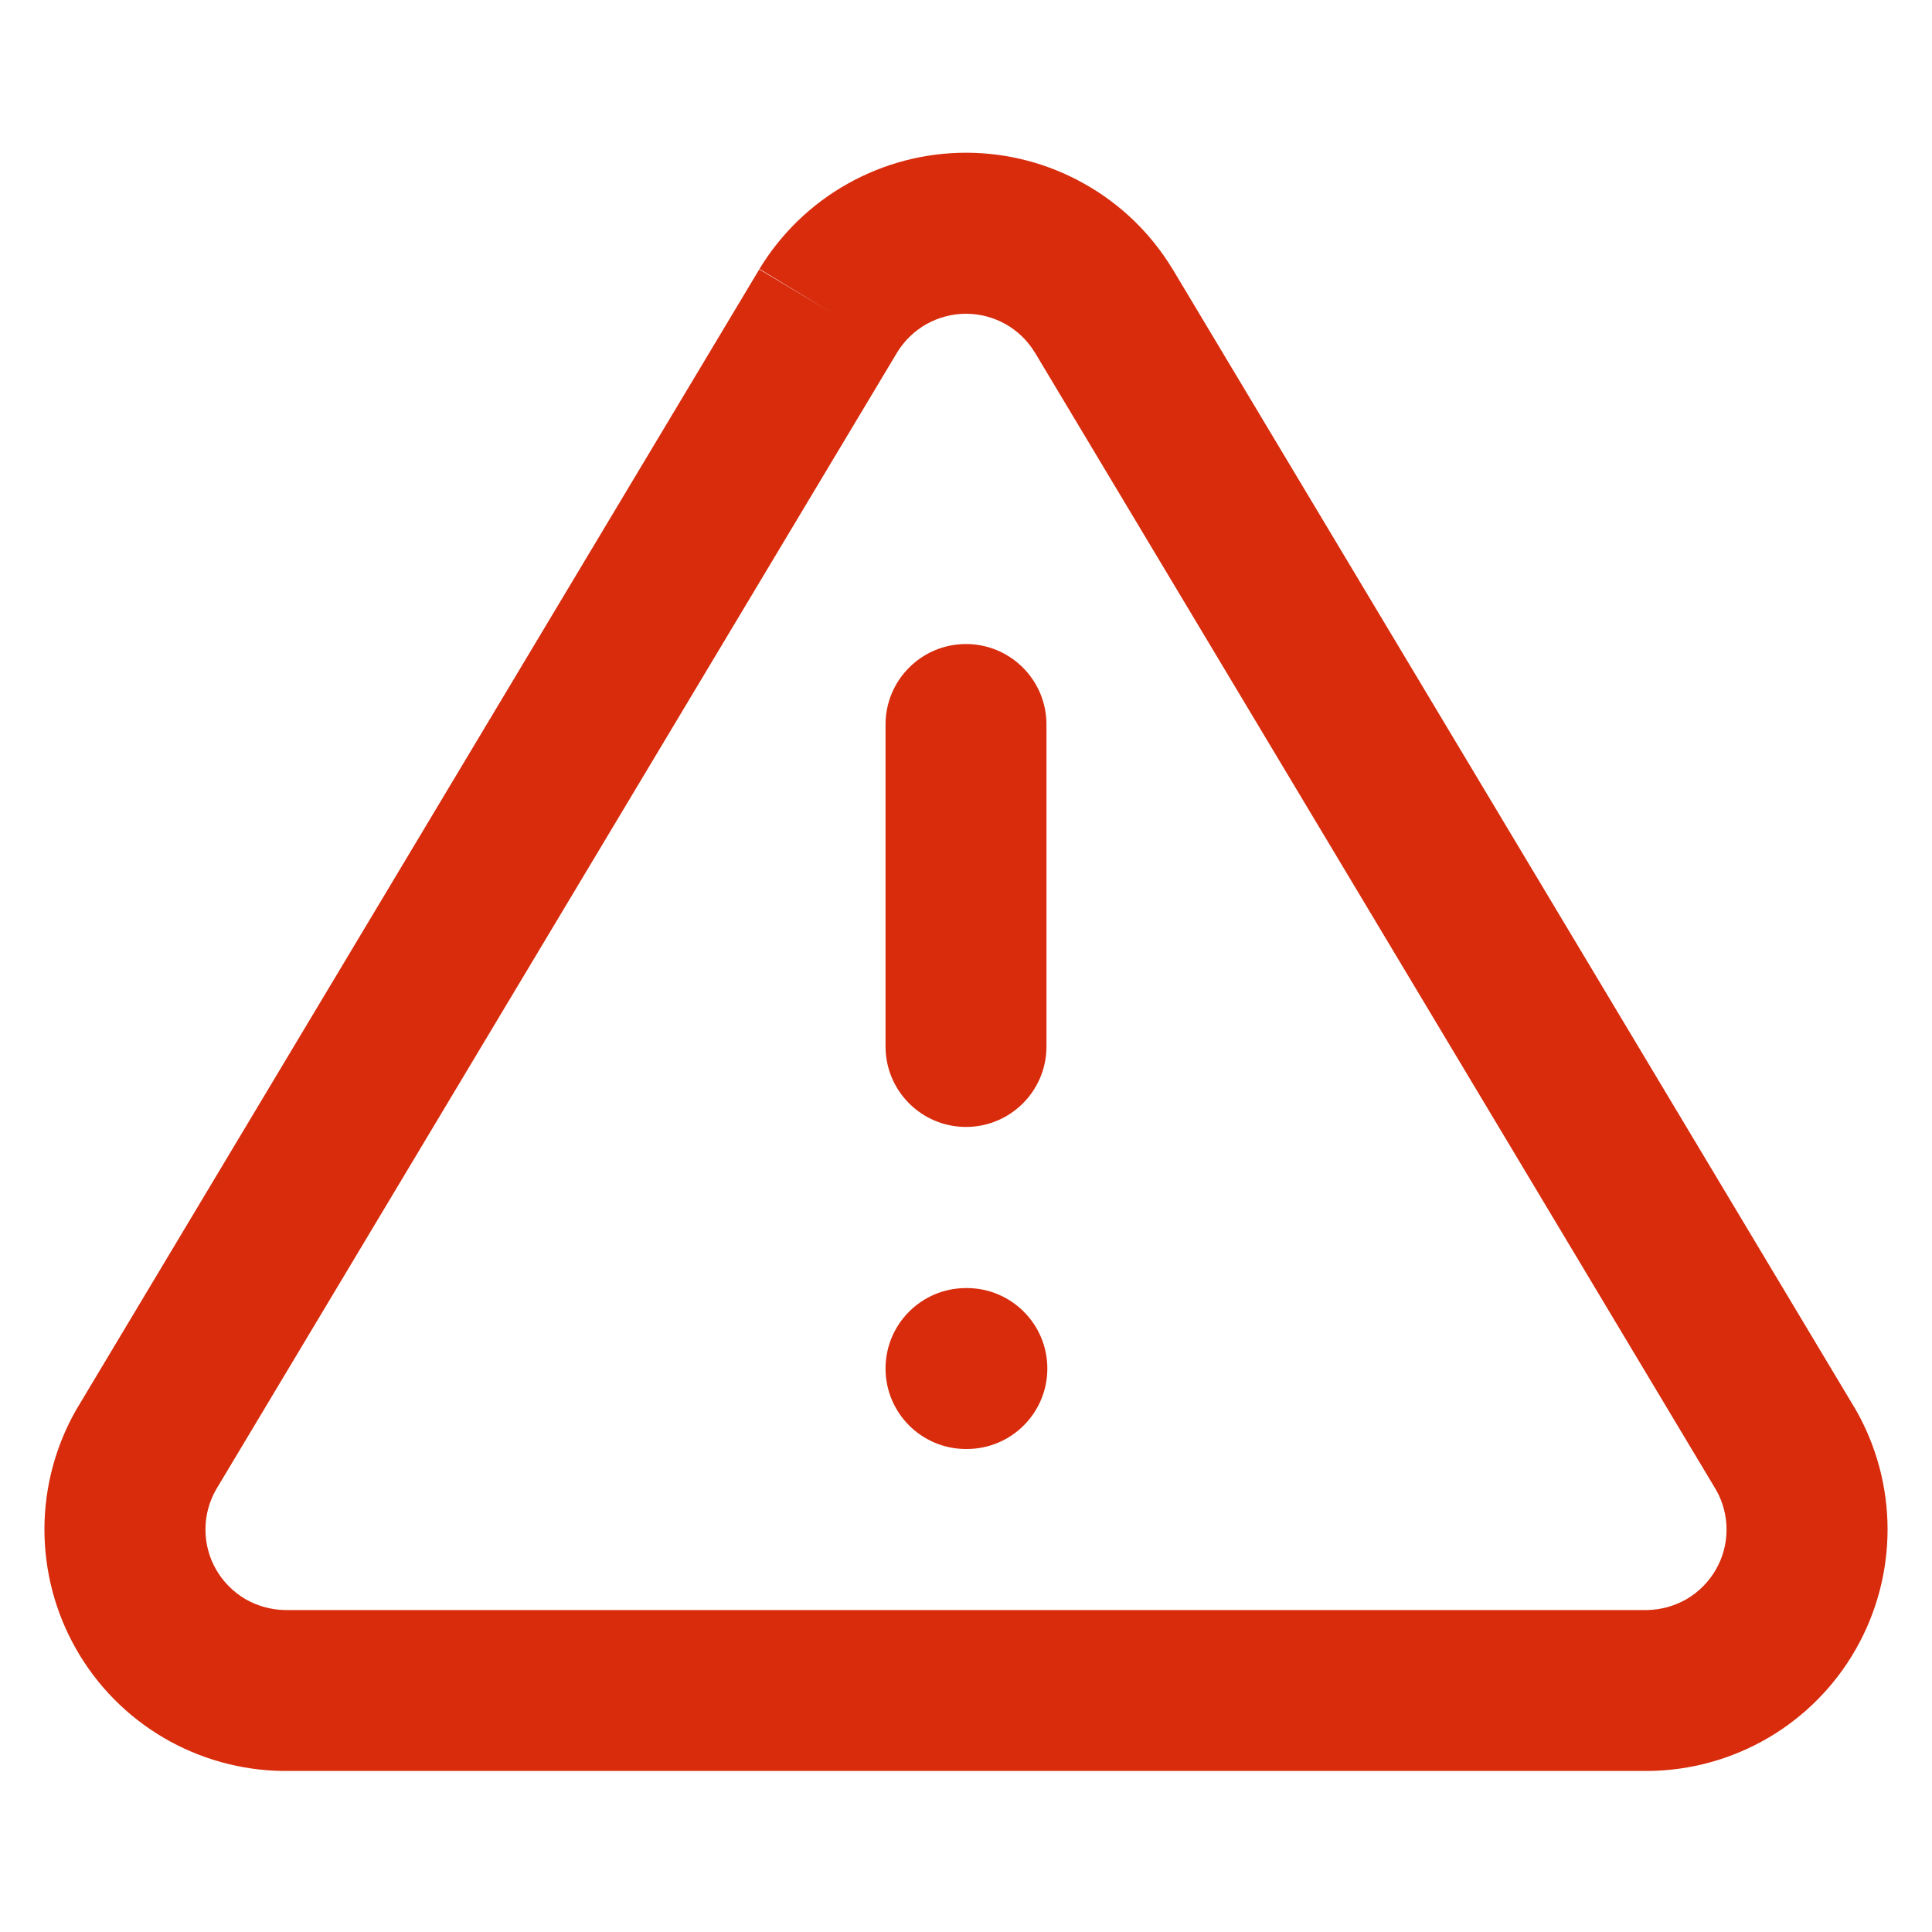
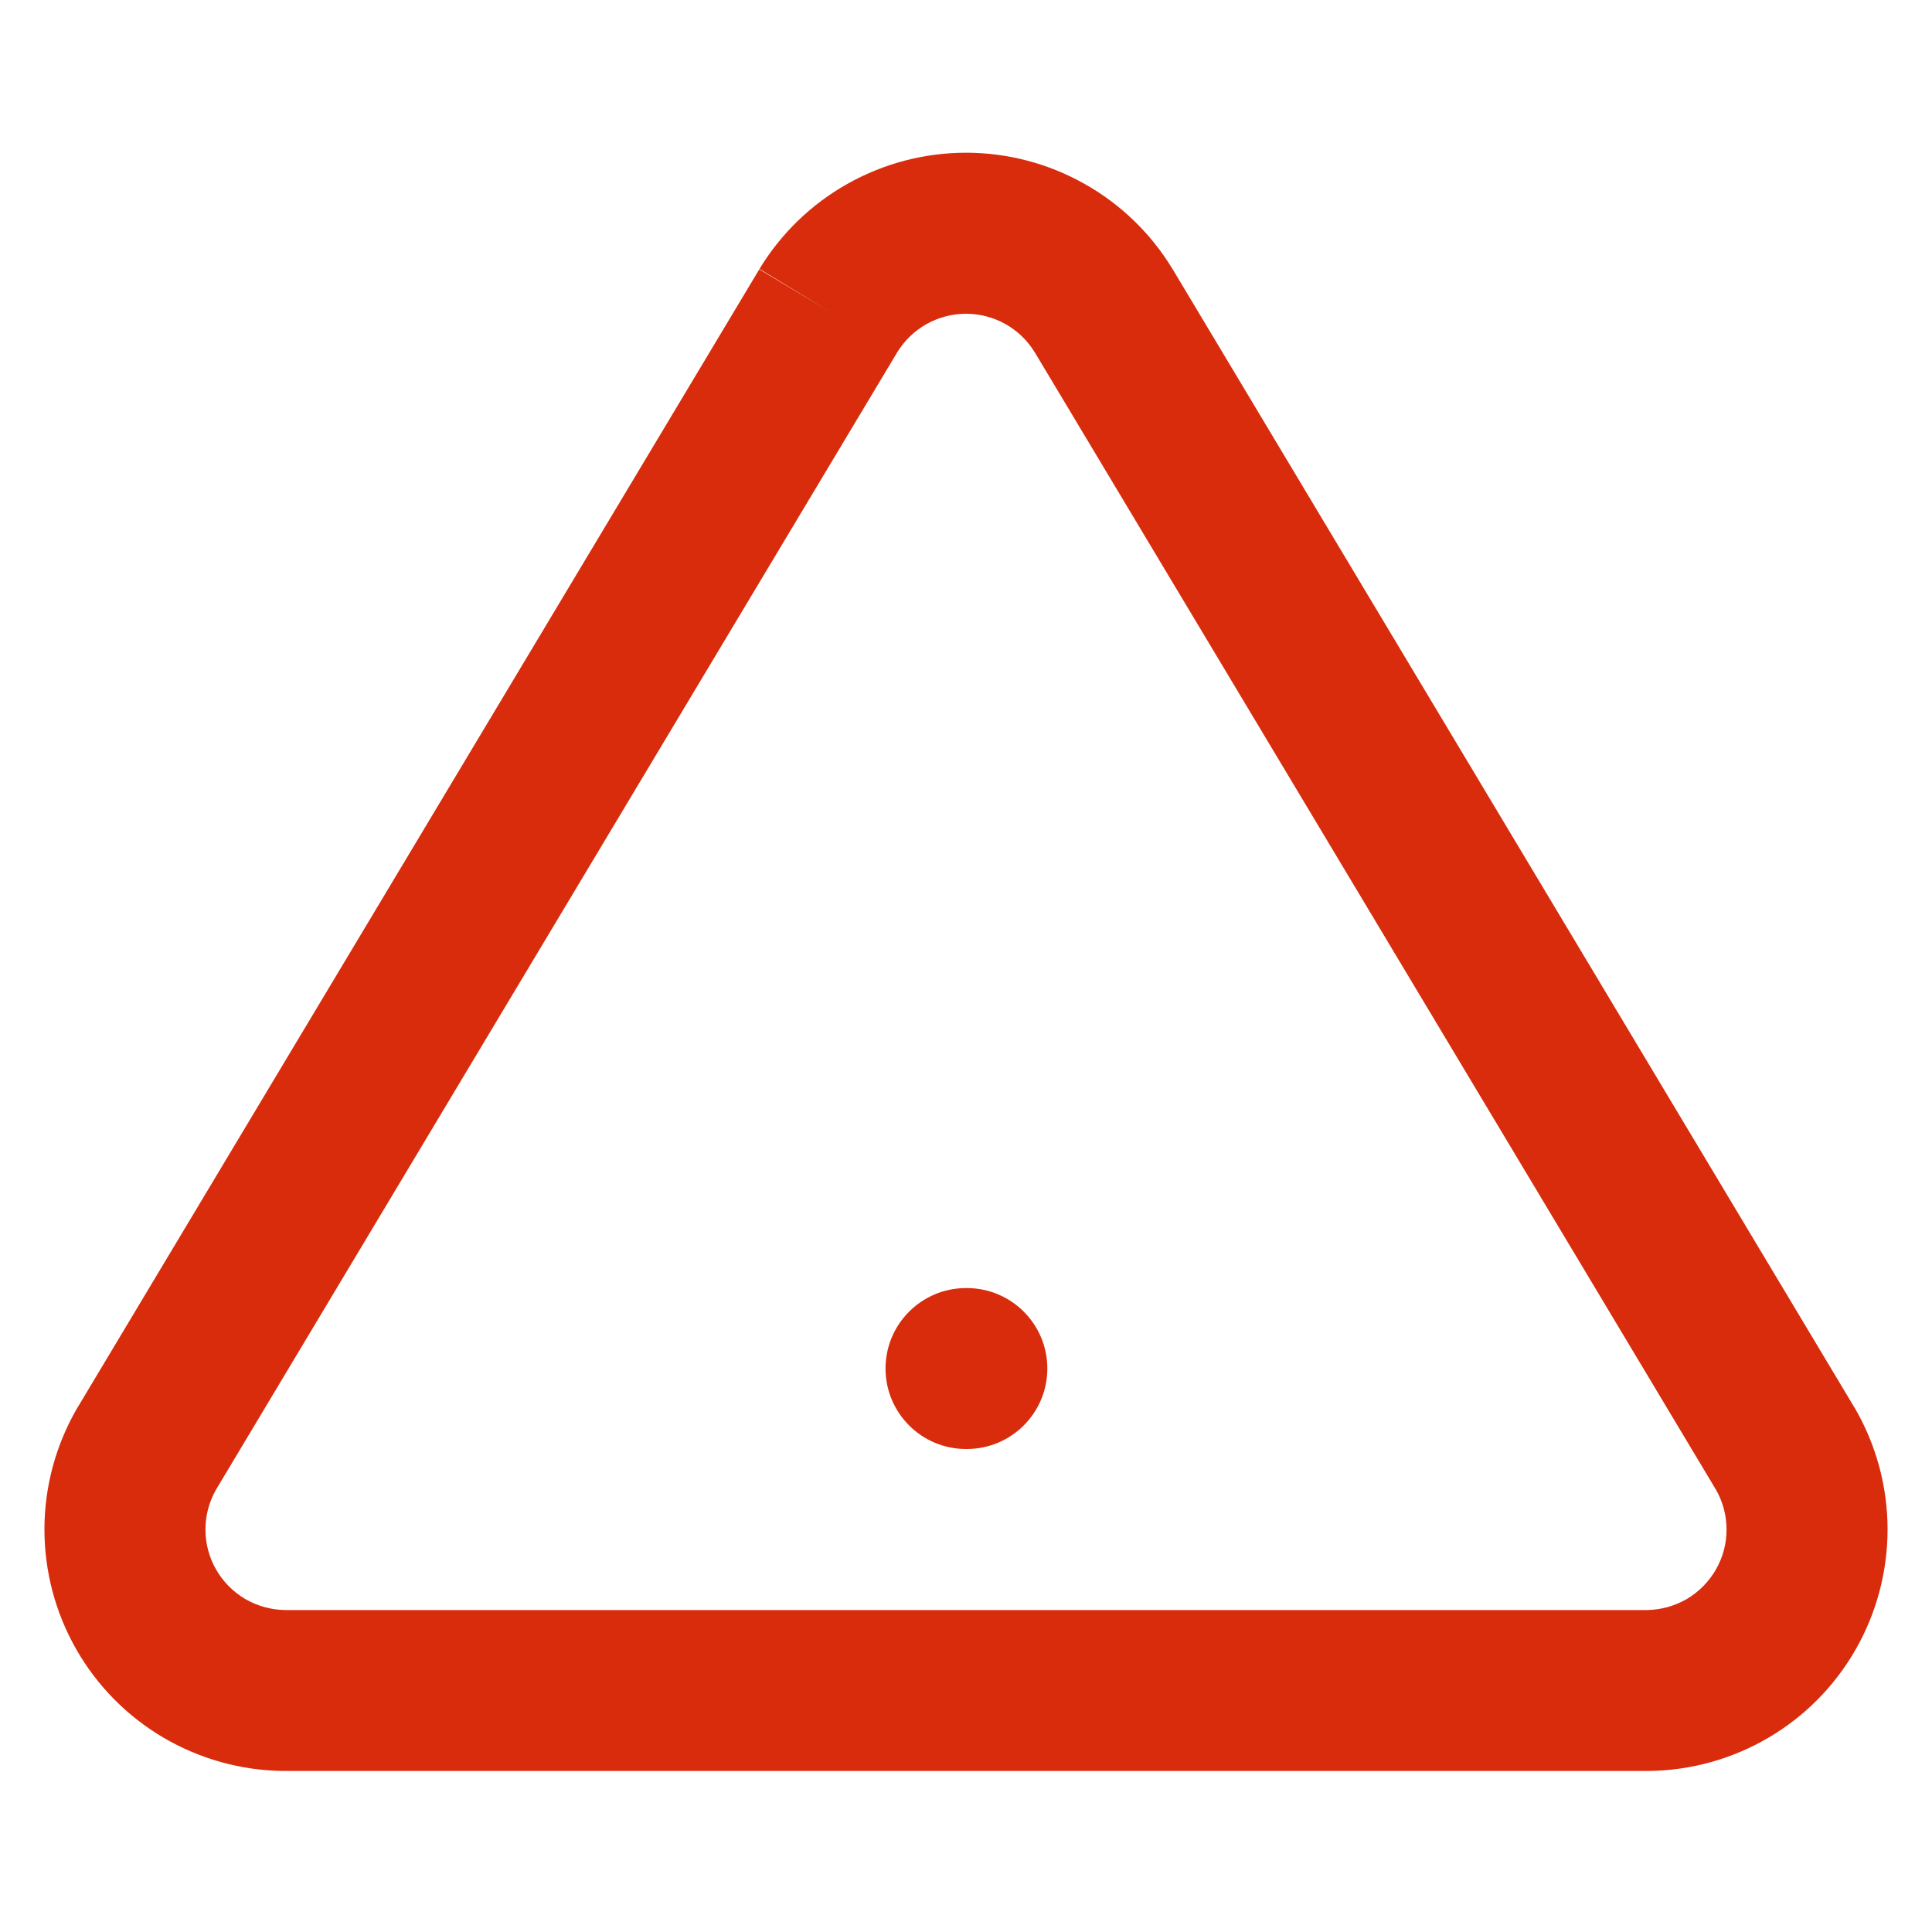
<svg xmlns="http://www.w3.org/2000/svg" width="20" height="20" viewBox="0 0 20 20" fill="none">
  <path fill-rule="evenodd" clip-rule="evenodd" d="M8.773 1.903C9.148 1.692 9.57 1.581 10 1.581C10.43 1.581 10.852 1.692 11.226 1.903C11.601 2.113 11.915 2.417 12.137 2.784L12.14 2.788L19.198 14.572L19.205 14.583C19.423 14.961 19.539 15.39 19.54 15.826C19.541 16.263 19.428 16.692 19.212 17.071C18.996 17.451 18.684 17.767 18.308 17.988C17.932 18.209 17.504 18.328 17.067 18.333L17.058 18.333L2.932 18.333C2.496 18.328 2.068 18.209 1.692 17.988C1.316 17.767 1.004 17.451 0.788 17.071C0.572 16.692 0.459 16.263 0.46 15.826C0.461 15.39 0.577 14.961 0.795 14.583L0.802 14.572L7.86 2.788L8.575 3.217L7.862 2.784C8.085 2.417 8.399 2.113 8.773 1.903ZM9.288 3.647L2.236 15.421C2.165 15.546 2.127 15.687 2.127 15.831C2.126 15.977 2.164 16.12 2.236 16.246C2.308 16.372 2.412 16.478 2.537 16.552C2.662 16.625 2.803 16.664 2.947 16.667H17.053C17.197 16.664 17.338 16.625 17.463 16.552C17.588 16.478 17.692 16.372 17.764 16.246C17.836 16.12 17.874 15.977 17.873 15.831C17.873 15.688 17.835 15.546 17.764 15.422L10.713 3.649C10.712 3.648 10.712 3.648 10.711 3.647C10.637 3.525 10.533 3.425 10.409 3.355C10.284 3.285 10.143 3.248 10 3.248C9.857 3.248 9.716 3.285 9.591 3.355C9.467 3.425 9.363 3.525 9.288 3.647Z" fill="#D82C0D" />
-   <path fill-rule="evenodd" clip-rule="evenodd" d="M10 6.667C10.46 6.667 10.833 7.04 10.833 7.5V10.833C10.833 11.293 10.46 11.666 10 11.666C9.54 11.666 9.167 11.293 9.167 10.833V7.5C9.167 7.04 9.54 6.667 10 6.667Z" fill="#D82C0D" />
  <path fill-rule="evenodd" clip-rule="evenodd" d="M9.167 14.167C9.167 13.707 9.54 13.334 10 13.334H10.008C10.469 13.334 10.842 13.707 10.842 14.167C10.842 14.627 10.469 15 10.008 15H10C9.54 15 9.167 14.627 9.167 14.167Z" fill="#D82C0D" />
</svg>